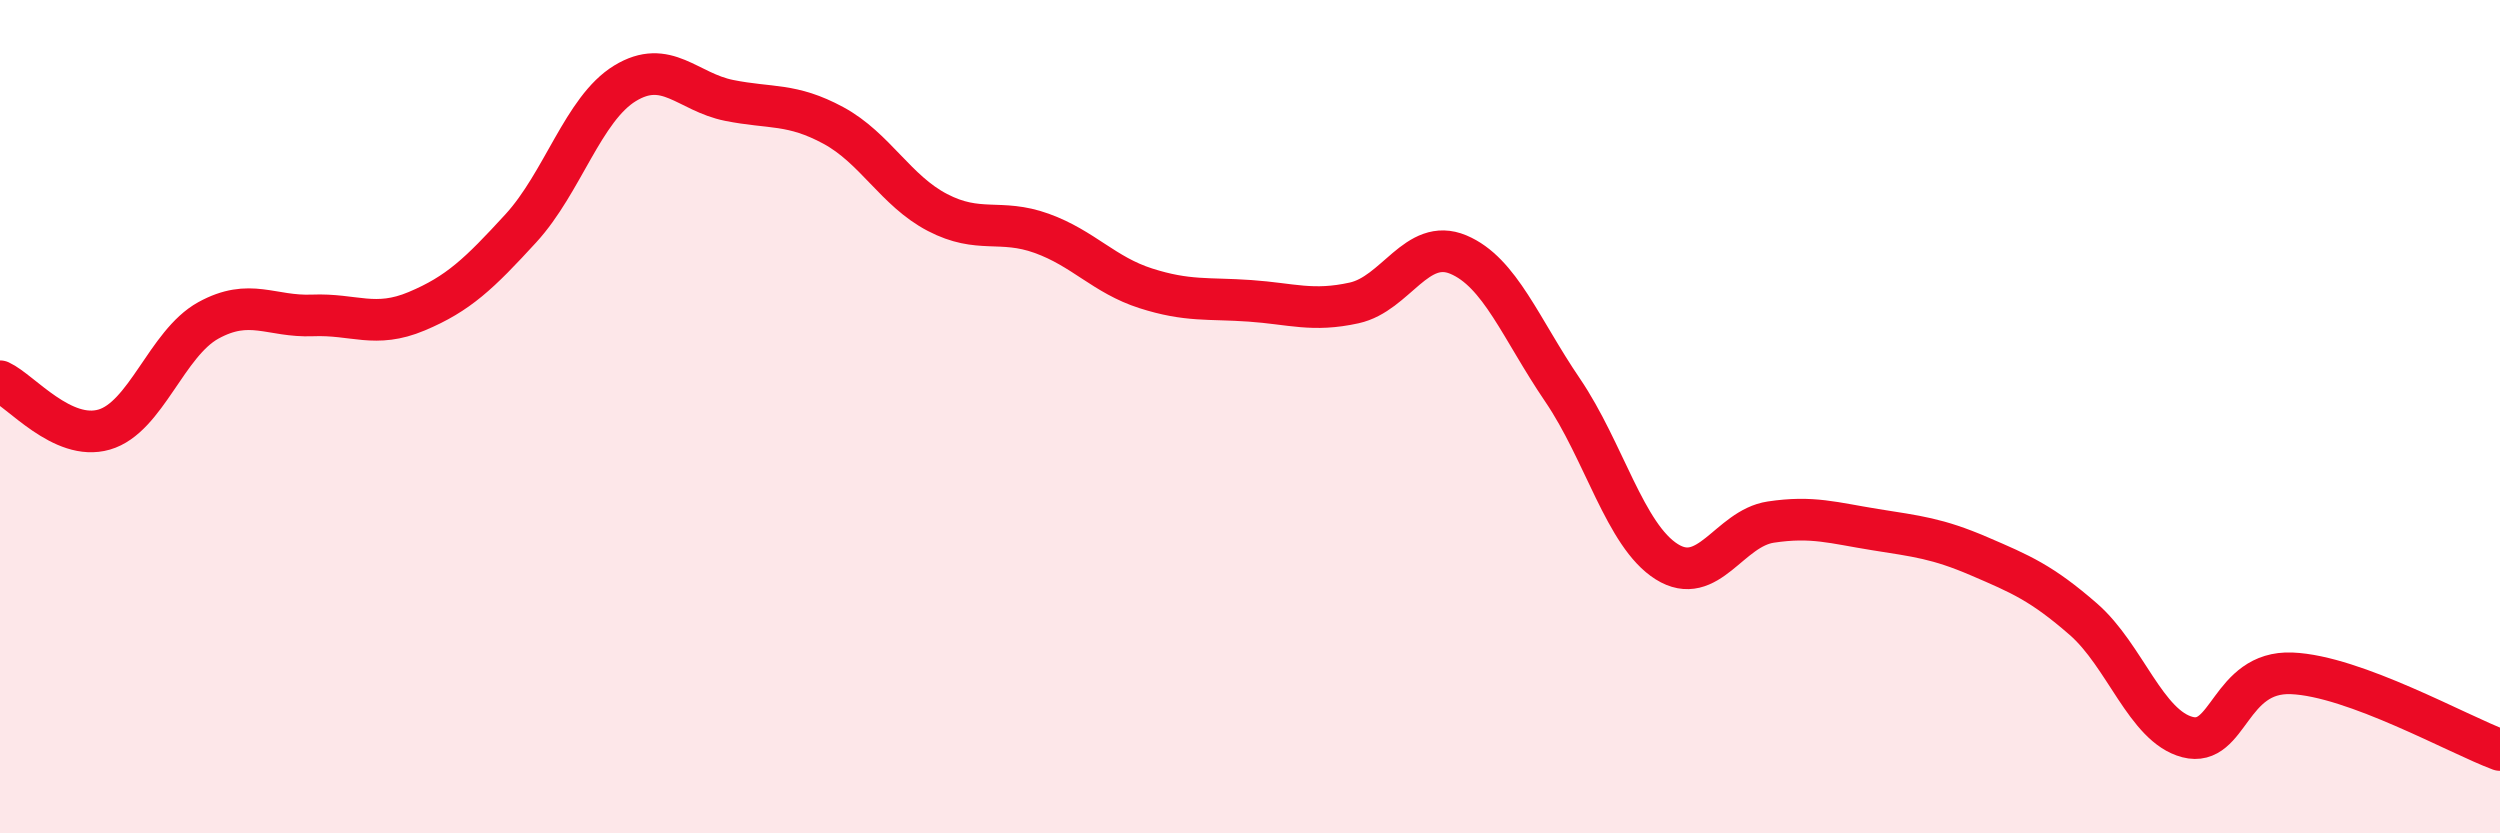
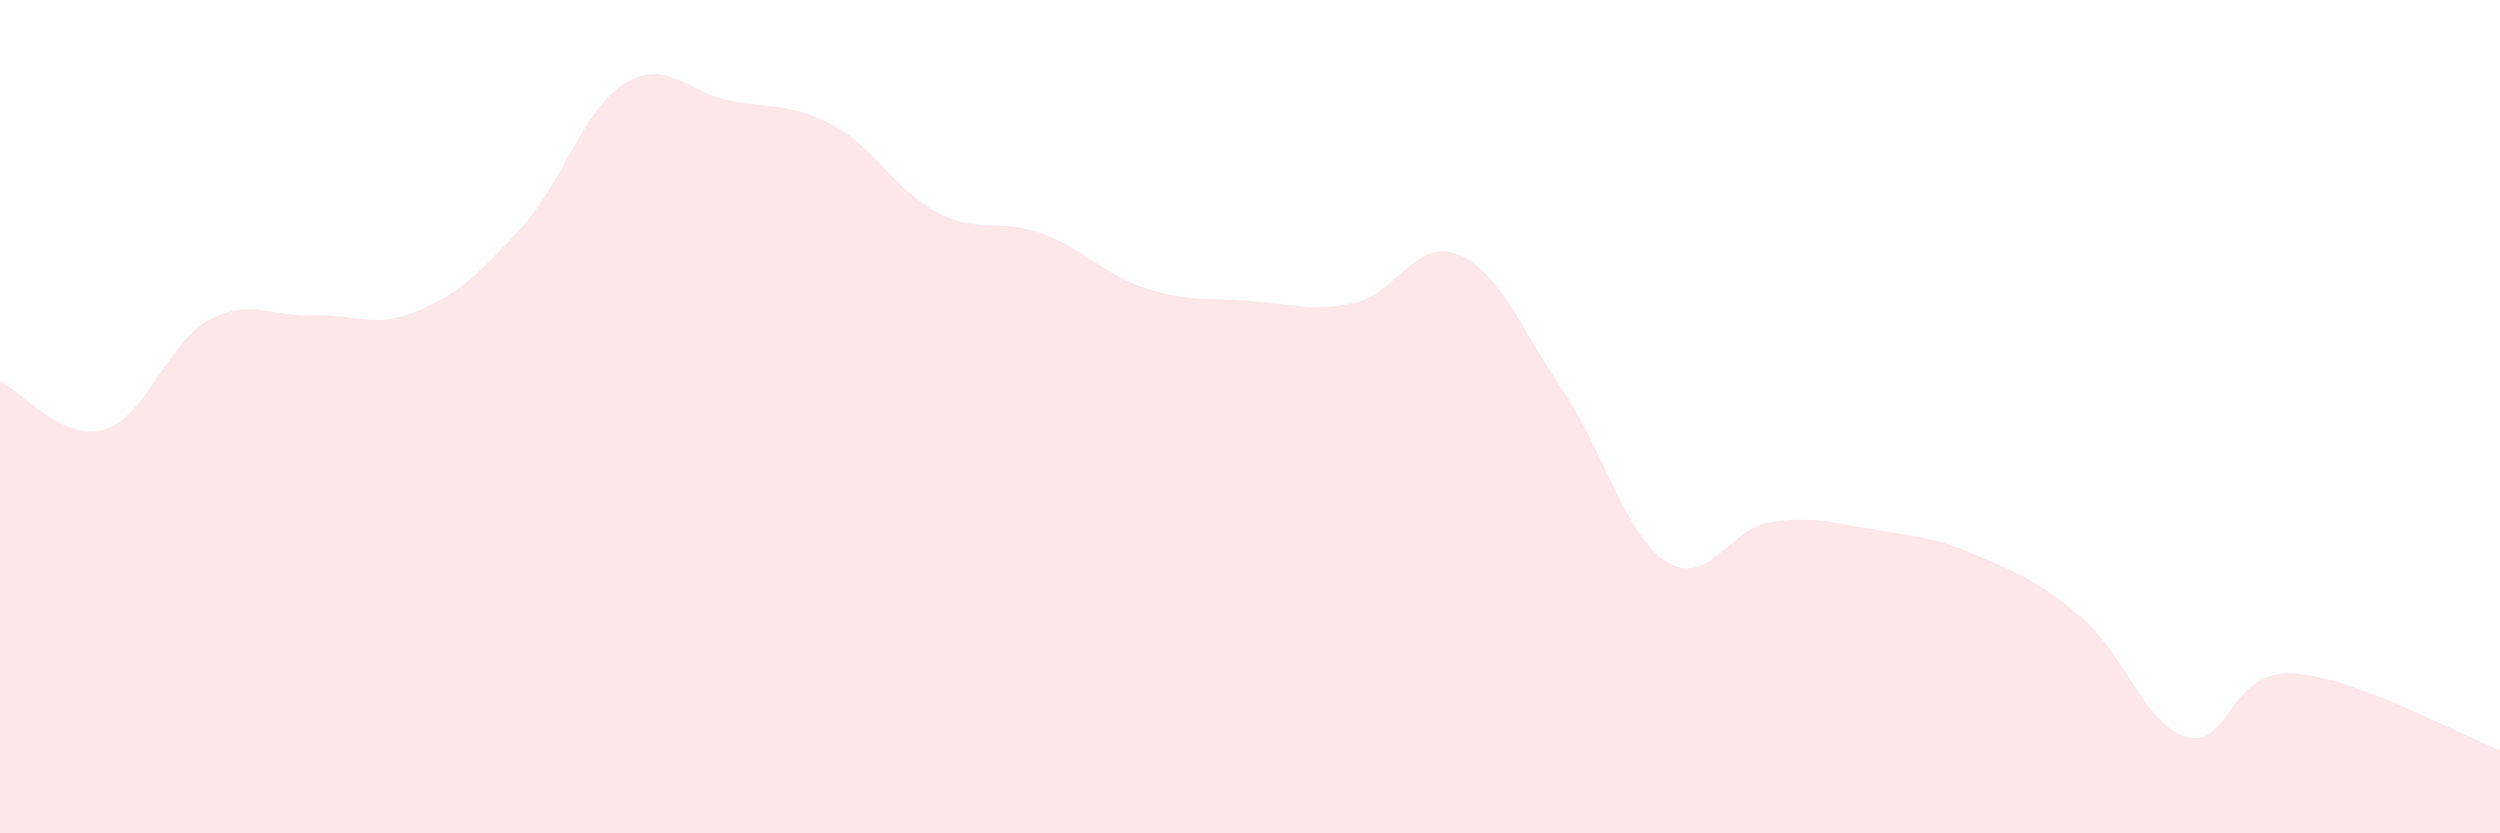
<svg xmlns="http://www.w3.org/2000/svg" width="60" height="20" viewBox="0 0 60 20">
  <path d="M 0,9.15 C 0.5,9.38 1.5,10.6 2.5,10.31 C 3.5,10.02 4,8.24 5,7.69 C 6,7.14 6.5,7.61 7.5,7.57 C 8.5,7.53 9,7.89 10,7.47 C 11,7.05 11.5,6.57 12.5,5.48 C 13.5,4.39 14,2.61 15,2 C 16,1.39 16.5,2.21 17.5,2.41 C 18.5,2.61 19,2.47 20,3.01 C 21,3.55 21.5,4.58 22.5,5.1 C 23.5,5.62 24,5.24 25,5.6 C 26,5.96 26.5,6.6 27.5,6.92 C 28.5,7.24 29,7.15 30,7.22 C 31,7.29 31.5,7.49 32.5,7.27 C 33.5,7.05 34,5.69 35,6.11 C 36,6.53 36.5,7.89 37.5,9.36 C 38.5,10.83 39,12.85 40,13.48 C 41,14.11 41.5,12.68 42.5,12.53 C 43.5,12.38 44,12.55 45,12.71 C 46,12.87 46.5,12.92 47.5,13.35 C 48.5,13.78 49,13.99 50,14.86 C 51,15.73 51.5,17.43 52.5,17.69 C 53.5,17.95 53.5,16.1 55,16.16 C 56.5,16.22 59,17.63 60,18L60 20L0 20Z" fill="#EB0A25" opacity="0.1" stroke-linecap="round" stroke-linejoin="round" />
-   <path d="M 0,9.15 C 0.5,9.38 1.5,10.6 2.5,10.31 C 3.5,10.02 4,8.24 5,7.69 C 6,7.14 6.5,7.61 7.5,7.57 C 8.5,7.53 9,7.89 10,7.47 C 11,7.05 11.5,6.57 12.5,5.48 C 13.5,4.39 14,2.61 15,2 C 16,1.39 16.5,2.21 17.5,2.41 C 18.5,2.61 19,2.47 20,3.01 C 21,3.55 21.5,4.58 22.5,5.1 C 23.5,5.62 24,5.24 25,5.6 C 26,5.96 26.5,6.6 27.5,6.92 C 28.5,7.24 29,7.15 30,7.22 C 31,7.29 31.5,7.49 32.5,7.27 C 33.5,7.05 34,5.69 35,6.11 C 36,6.53 36.5,7.89 37.5,9.36 C 38.5,10.83 39,12.85 40,13.48 C 41,14.11 41.5,12.68 42.5,12.53 C 43.5,12.38 44,12.55 45,12.71 C 46,12.87 46.5,12.92 47.5,13.35 C 48.5,13.78 49,13.99 50,14.86 C 51,15.73 51.5,17.43 52.5,17.69 C 53.5,17.95 53.5,16.1 55,16.16 C 56.5,16.22 59,17.63 60,18" stroke="#EB0A25" stroke-width="1" fill="none" stroke-linecap="round" stroke-linejoin="round" />
</svg>